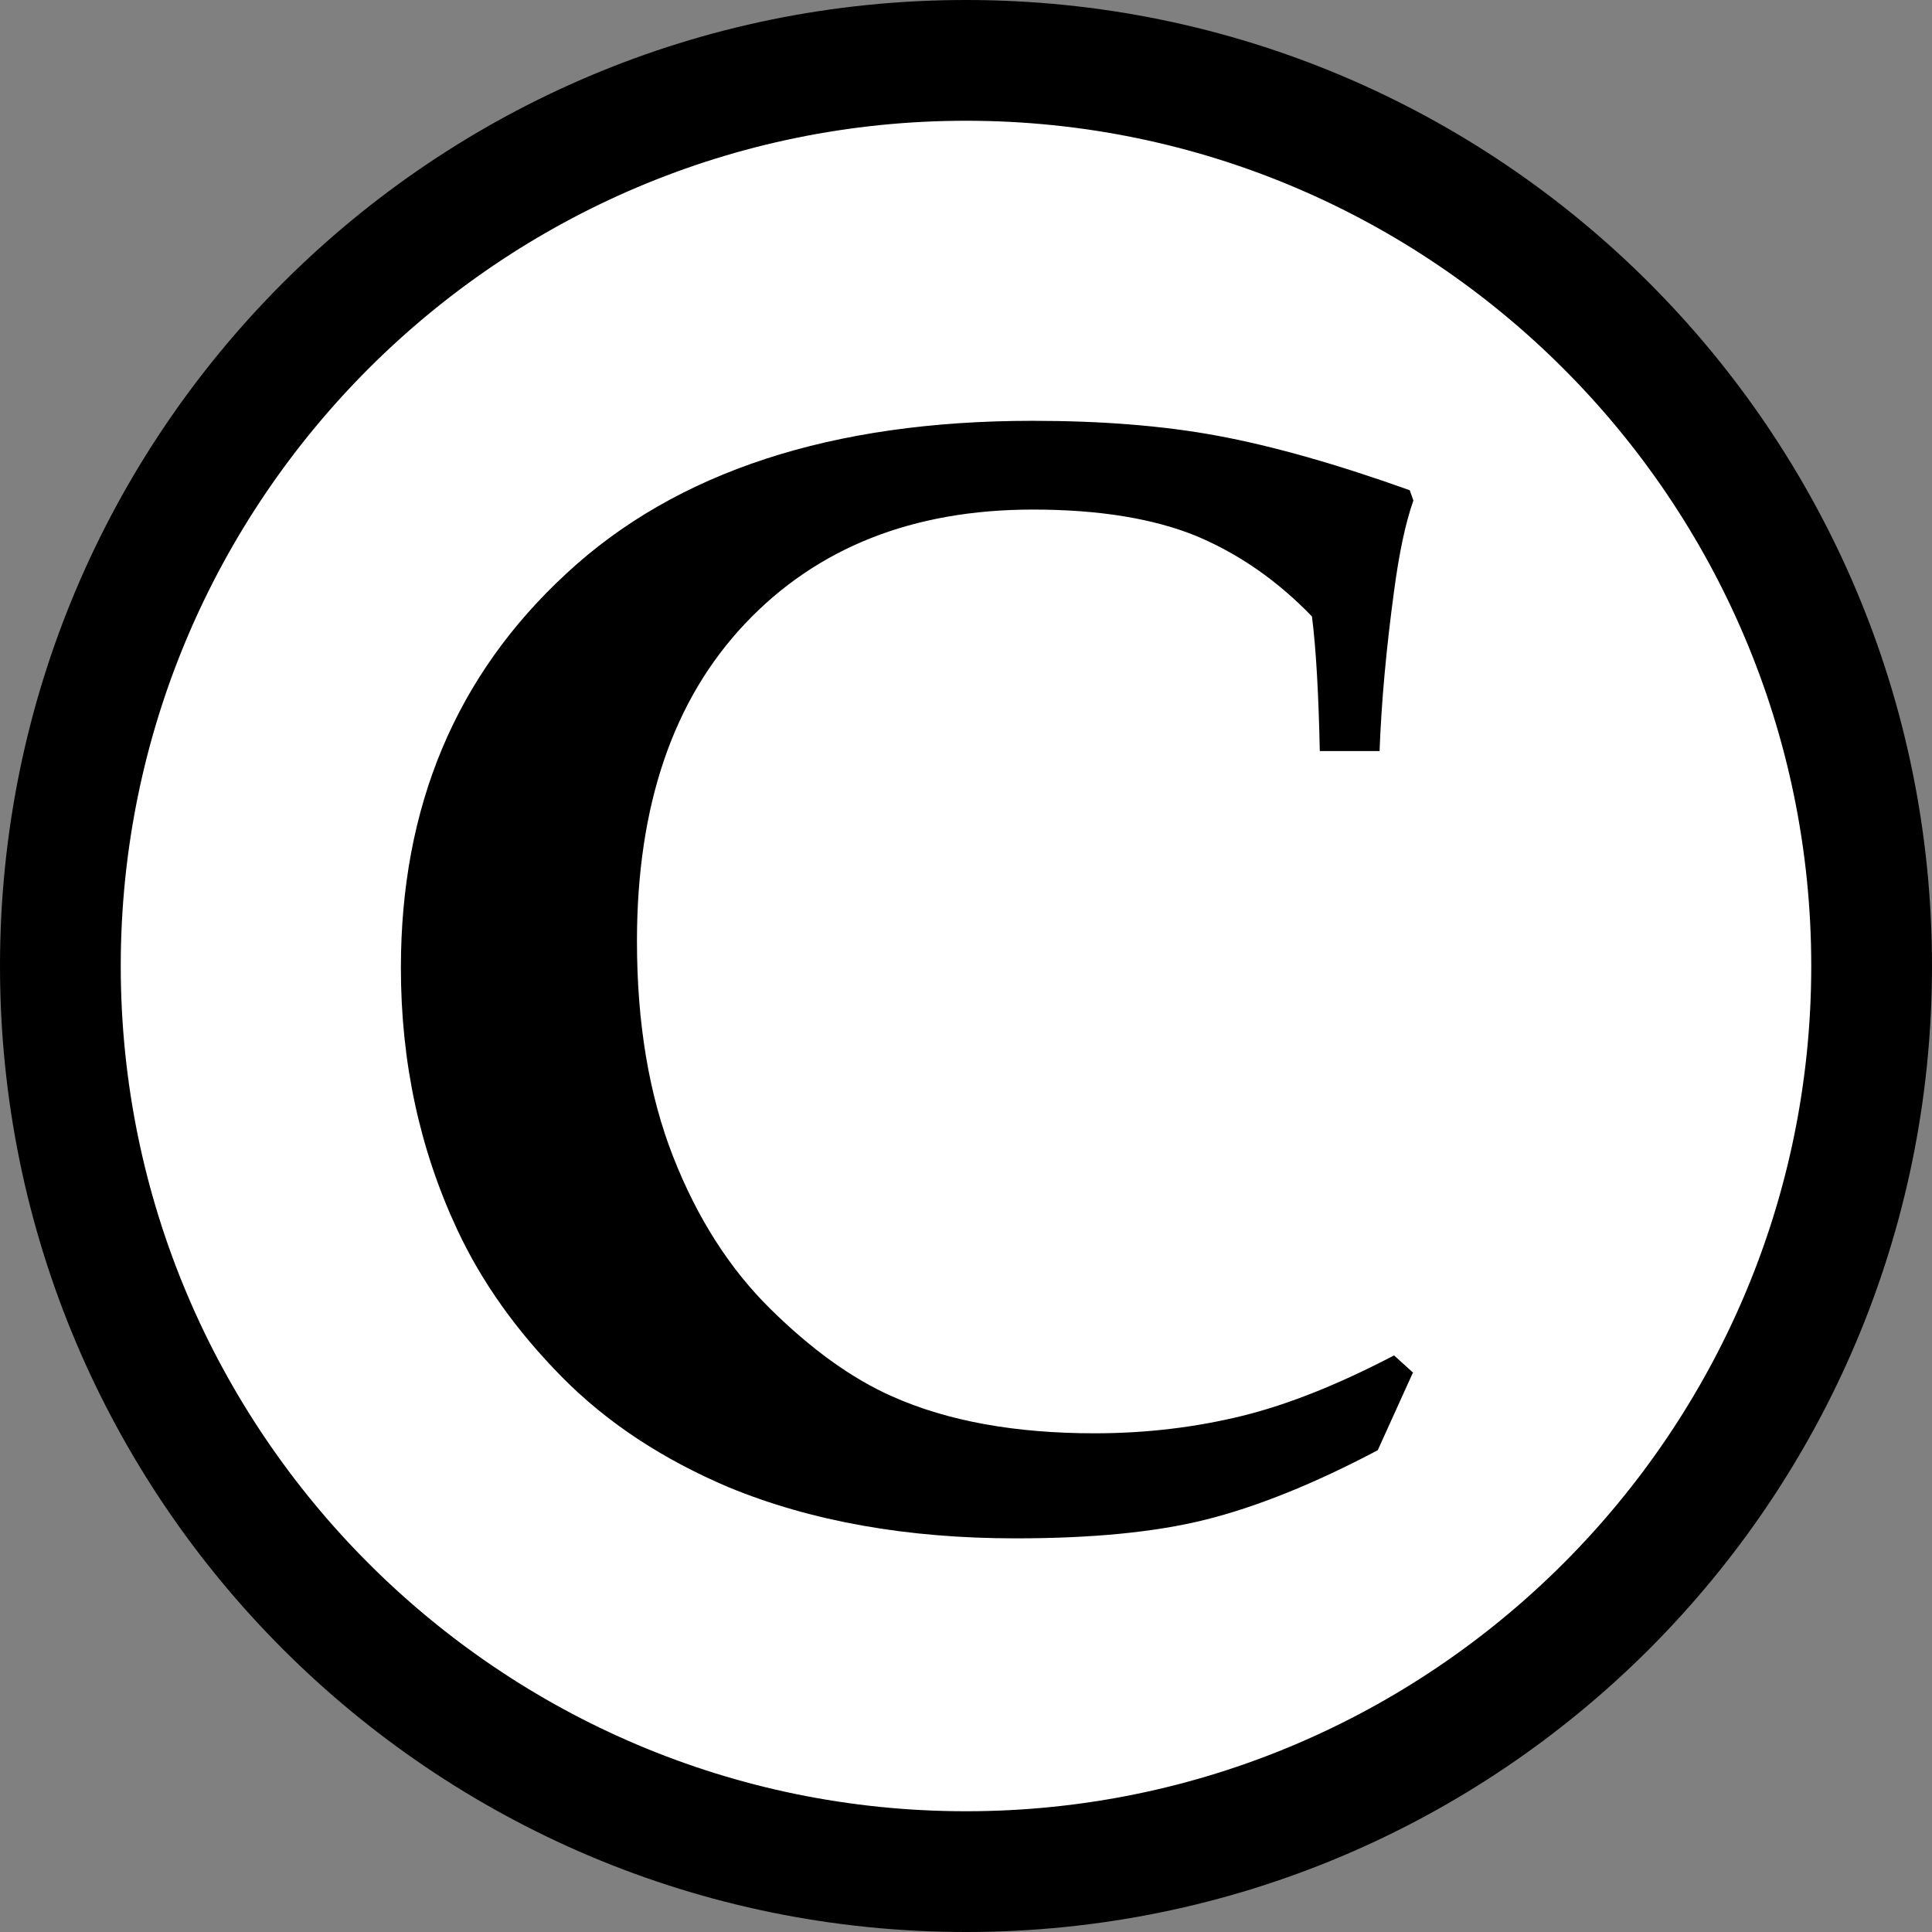
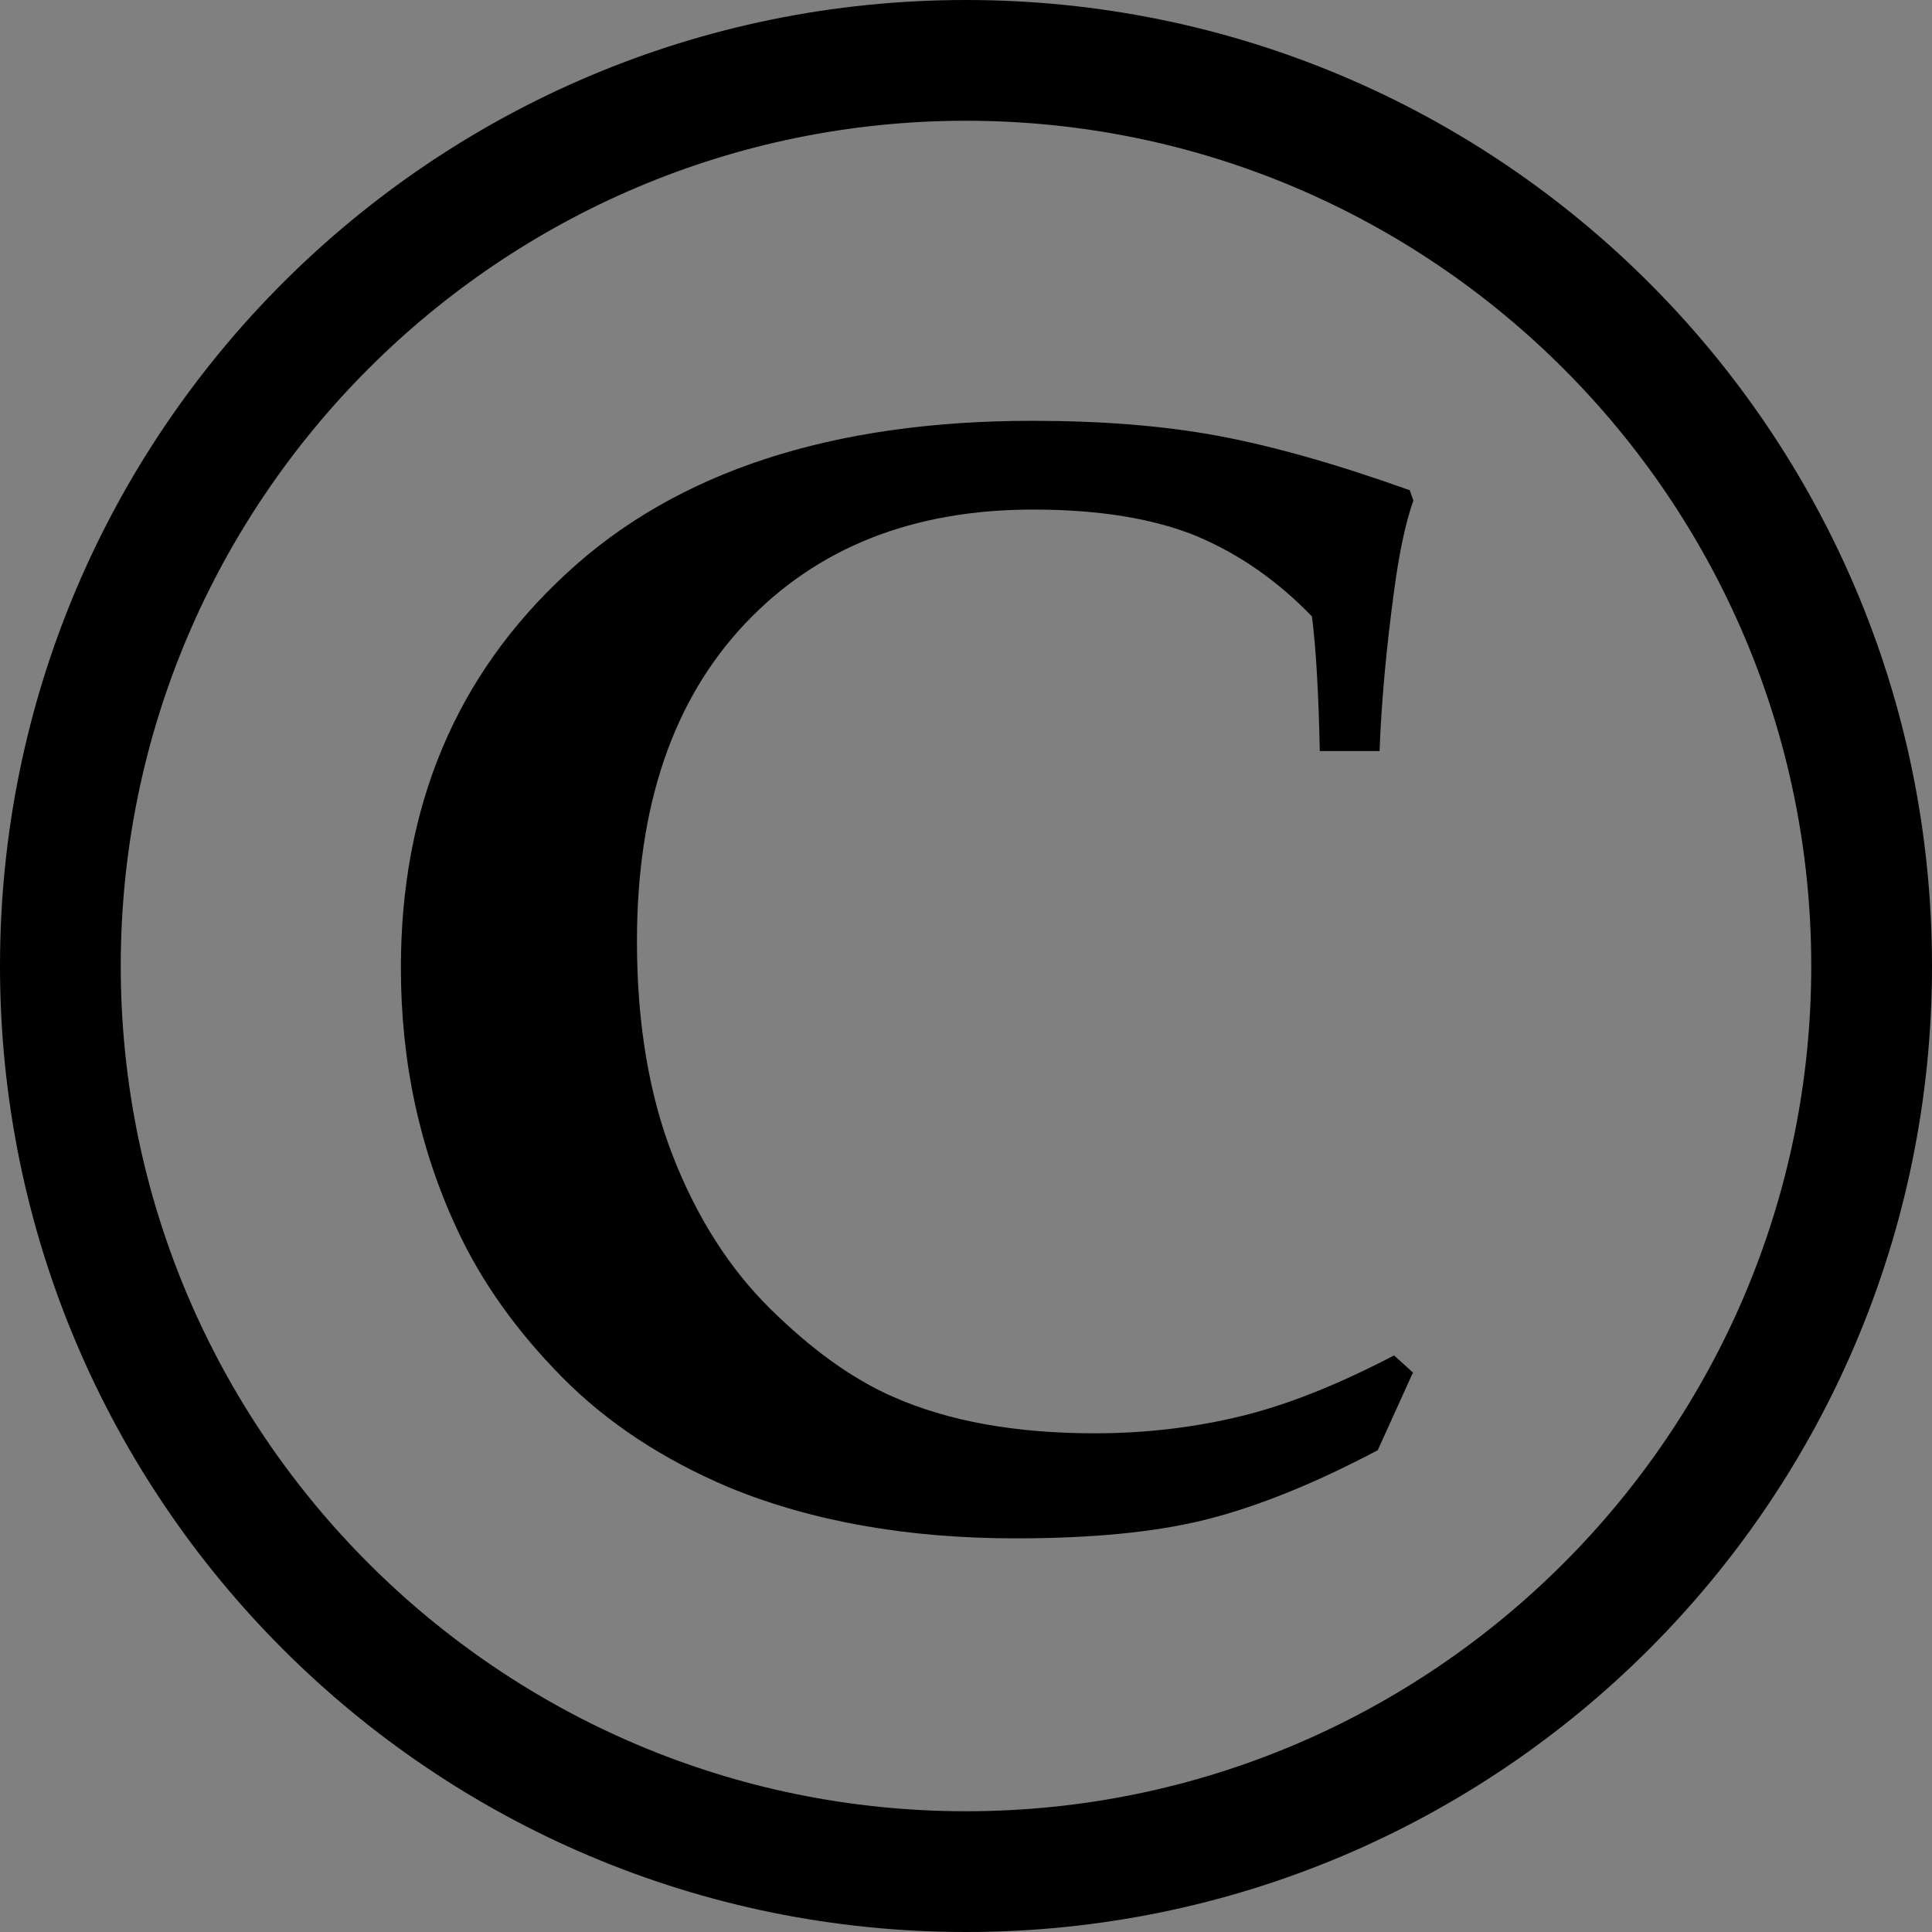
<svg xmlns="http://www.w3.org/2000/svg" width="32" height="32" id="_レイヤー_1" data-name="レイヤー 1" viewBox="0 0 32 32">
  <rect x="0" y="0" width="32" height="32" fill="#808080" stroke="none" />
  <defs>
    <style>
      .cls-1 {
        fill: #fff;
      }
    </style>
  </defs>
  <g>
-     <path class="cls-1" d="M16,31c-8.27,0-15-6.73-15-15S7.73,1,16,1s15,6.73,15,15-6.73,15-15,15Z" />
    <path d="M16,2c7.72,0,14,6.28,14,14s-6.28,14-14,14S2,23.72,2,16,8.28,2,16,2m0-2C7.16,0,0,7.16,0,16s7.16,16,16,16,16-7.16,16-16S24.84,0,16,0h0Z" />
  </g>
  <path d="M23.4,22.74l-.58,1.28c-1.06,.56-2.01,.94-2.85,1.15-.84,.21-1.89,.31-3.15,.31-1.79,0-3.38-.28-4.76-.85-1.08-.46-2-1.06-2.75-1.82s-1.33-1.57-1.74-2.45c-.62-1.33-.93-2.77-.93-4.33,0-2.67,.91-4.84,2.74-6.53,1.82-1.69,4.4-2.53,7.72-2.53,1.14,0,2.17,.08,3.08,.25,.91,.17,1.97,.47,3.17,.9l.06,.17c-.14,.4-.24,.9-.32,1.5-.13,.96-.21,1.84-.24,2.65h-.99c-.02-.93-.06-1.68-.13-2.23-.57-.59-1.2-1.03-1.91-1.33-.71-.29-1.61-.44-2.71-.44-1.99,0-3.58,.63-4.77,1.89s-1.79,3.01-1.79,5.26c0,1.36,.2,2.55,.6,3.57,.4,1.02,.94,1.86,1.61,2.52s1.34,1.15,2.02,1.45c.92,.41,2.04,.61,3.35,.61,.86,0,1.68-.1,2.45-.29s1.61-.53,2.51-1l.32,.29Z" />
</svg>